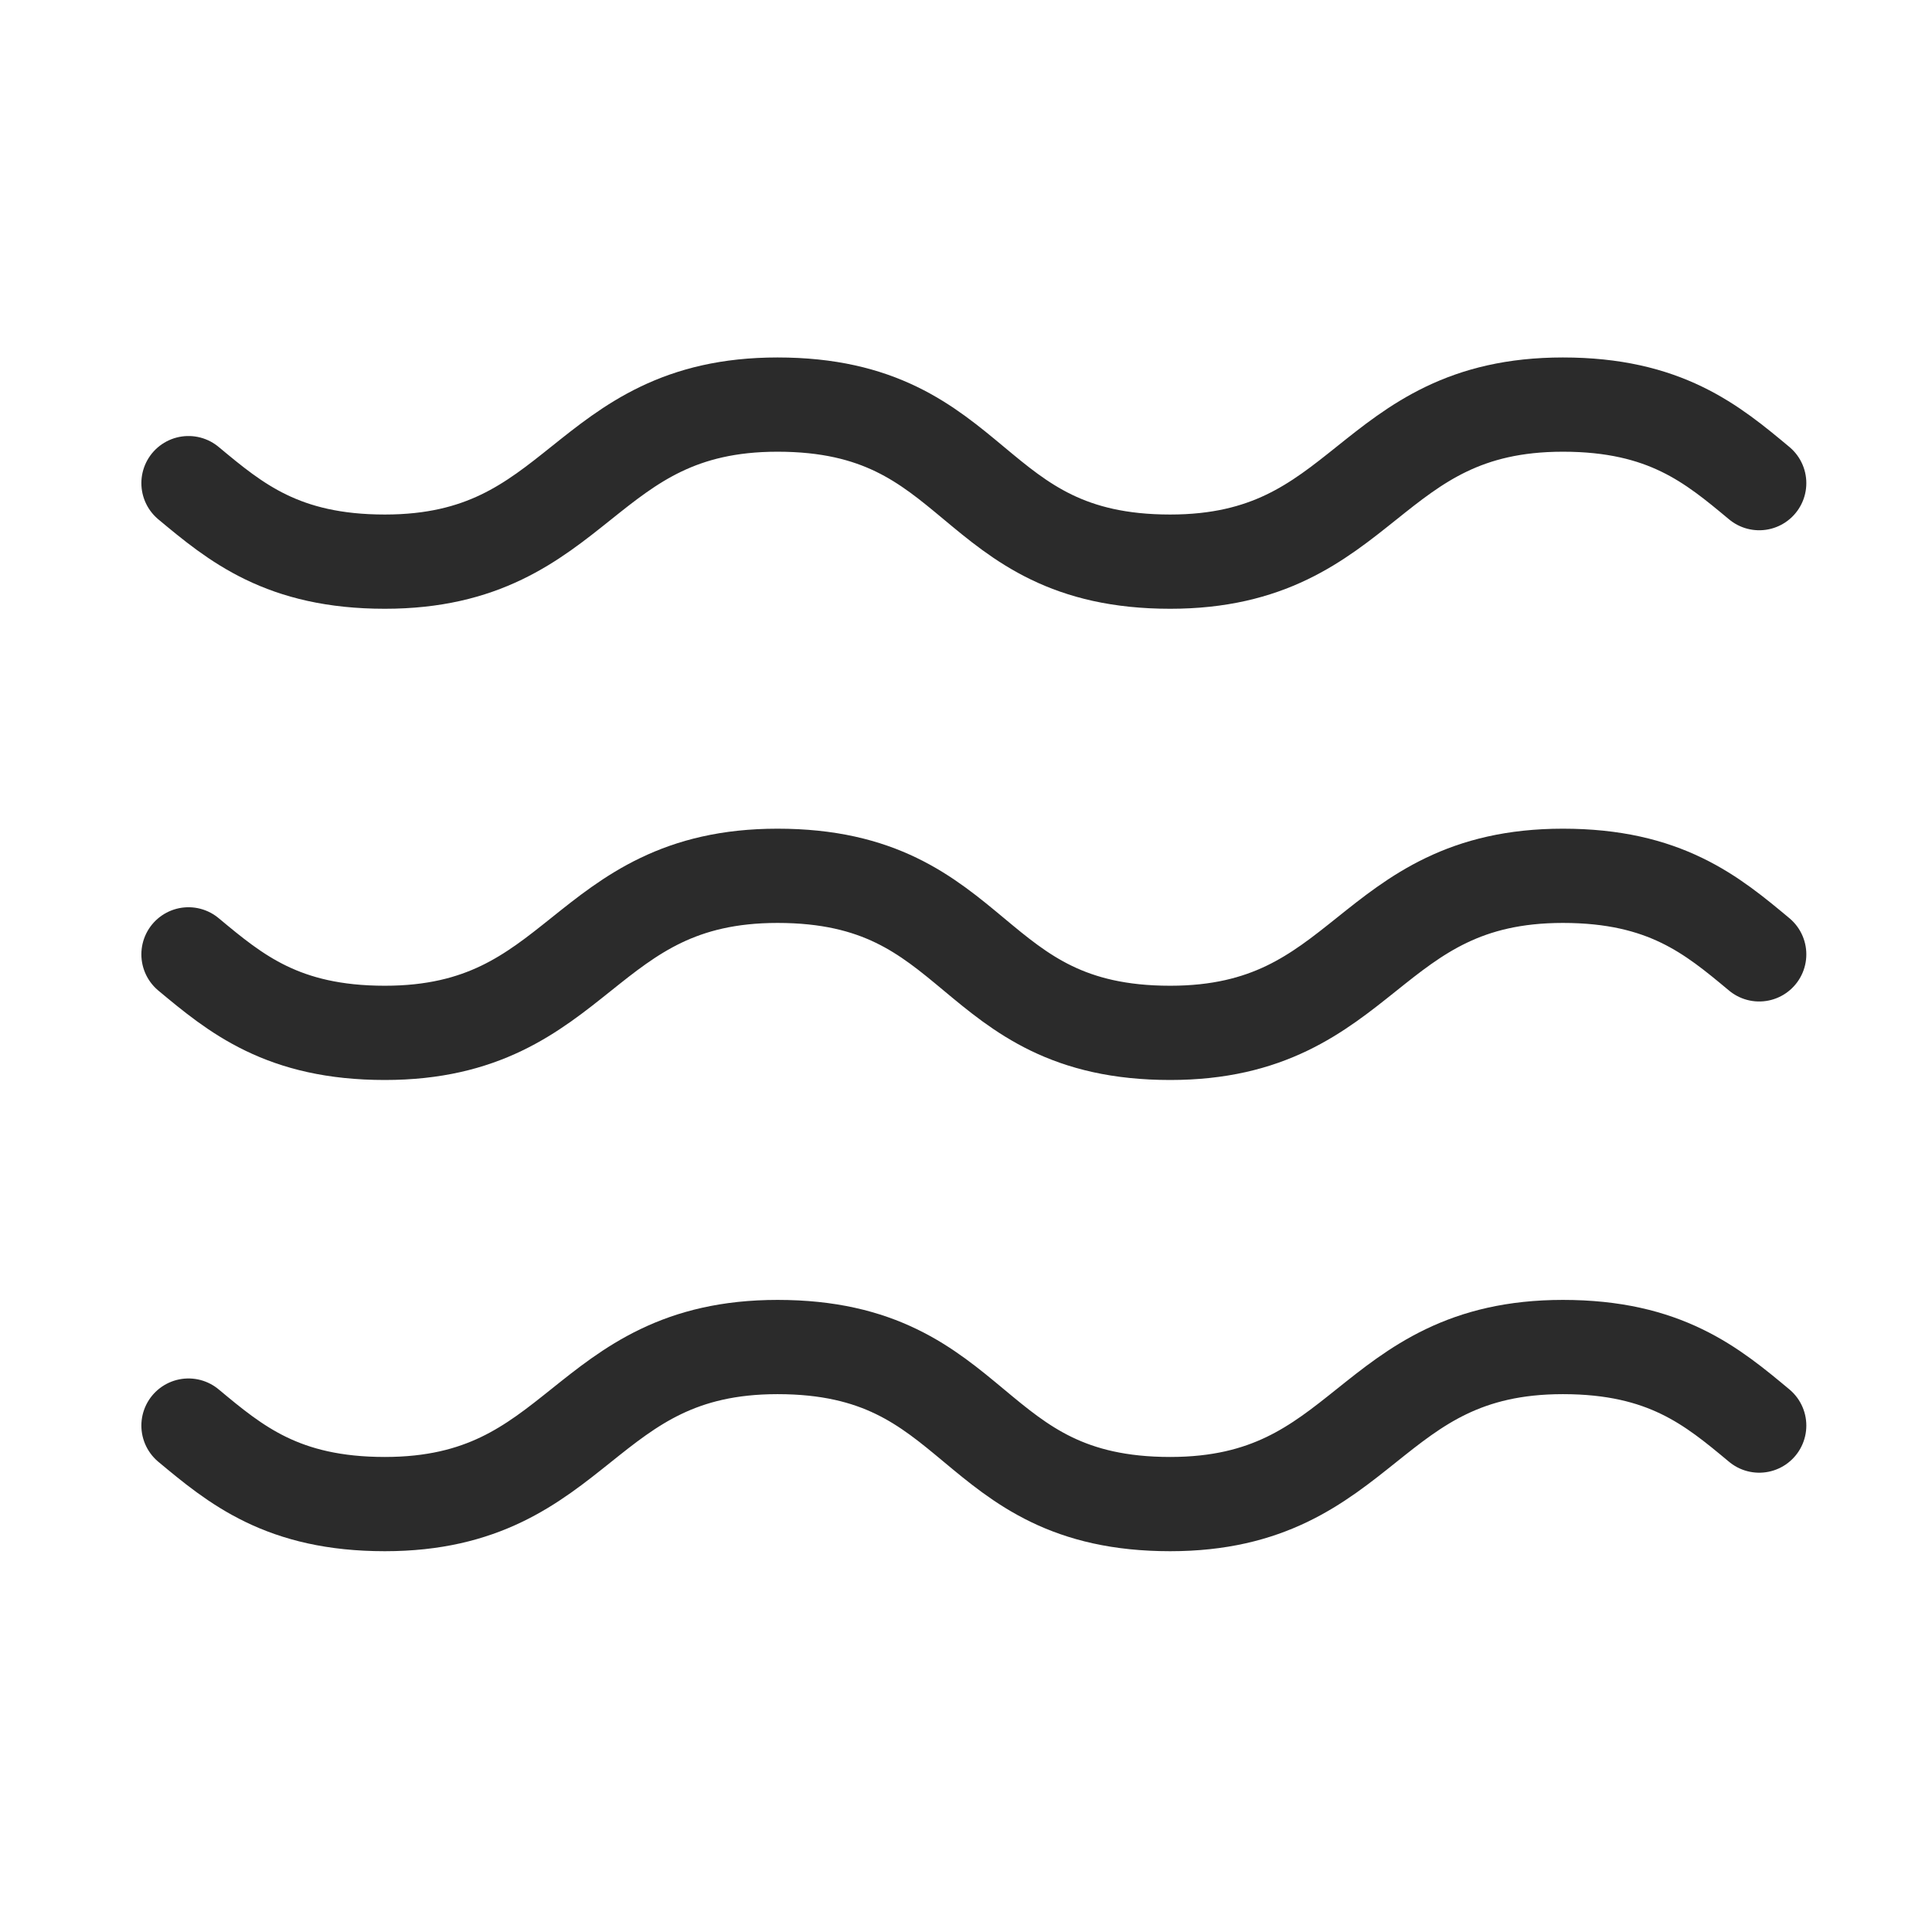
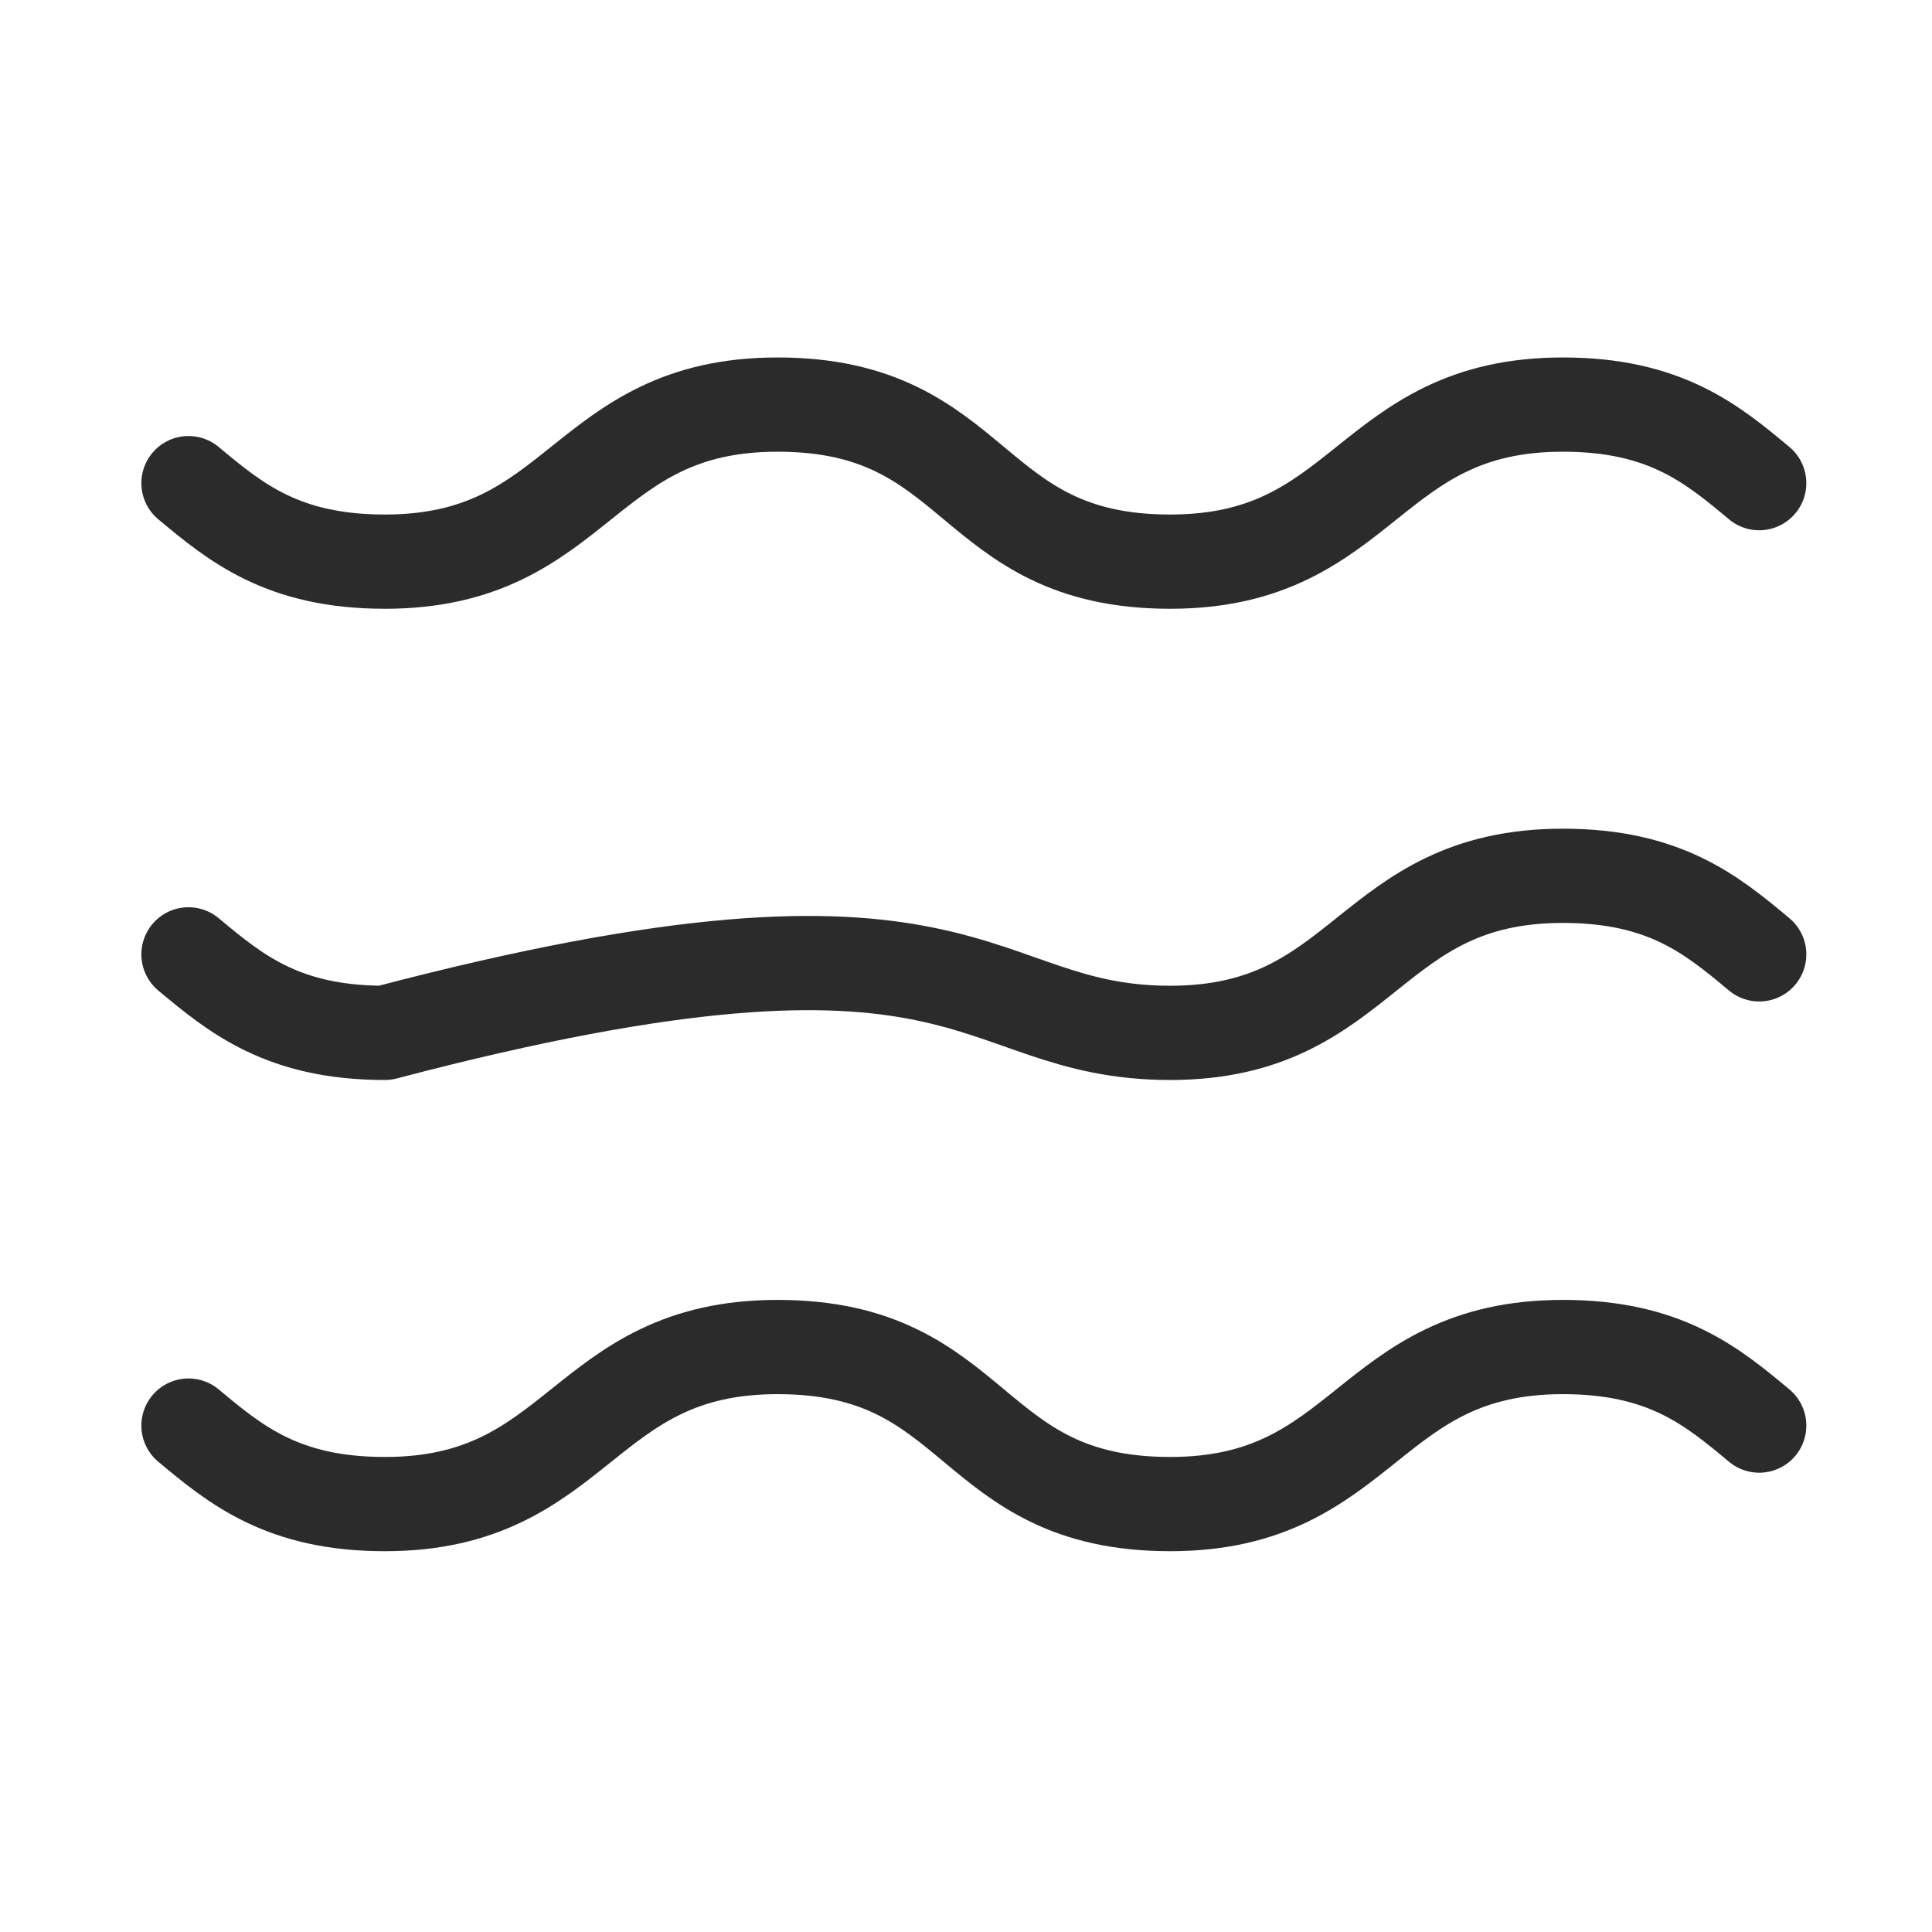
<svg xmlns="http://www.w3.org/2000/svg" width="41" height="41" viewBox="0 0 41 41" fill="none">
-   <path d="M4 10.253C5 11.086 6 11.919 8.167 11.919C12.333 11.919 12.333 8.586 16.5 8.586C20.833 8.586 20.5 11.919 24.833 11.919C29 11.919 29 8.586 33.167 8.586C35.333 8.586 36.333 9.419 37.333 10.253M4 20.253C5 21.086 6 21.919 8.167 21.919C12.333 21.919 12.333 18.586 16.5 18.586C20.833 18.586 20.5 21.919 24.833 21.919C29 21.919 29 18.586 33.167 18.586C35.333 18.586 36.333 19.419 37.333 20.253M4 30.253C5 31.086 6 31.919 8.167 31.919C12.333 31.919 12.333 28.586 16.5 28.586C20.833 28.586 20.5 31.919 24.833 31.919C29 31.919 29 28.586 33.167 28.586C35.333 28.586 36.333 29.419 37.333 30.253" stroke="#2B2B2B" stroke-width="2" stroke-linecap="round" stroke-linejoin="round" />
+   <path d="M4 10.253C5 11.086 6 11.919 8.167 11.919C12.333 11.919 12.333 8.586 16.5 8.586C20.833 8.586 20.5 11.919 24.833 11.919C29 11.919 29 8.586 33.167 8.586C35.333 8.586 36.333 9.419 37.333 10.253M4 20.253C5 21.086 6 21.919 8.167 21.919C20.833 18.586 20.5 21.919 24.833 21.919C29 21.919 29 18.586 33.167 18.586C35.333 18.586 36.333 19.419 37.333 20.253M4 30.253C5 31.086 6 31.919 8.167 31.919C12.333 31.919 12.333 28.586 16.5 28.586C20.833 28.586 20.5 31.919 24.833 31.919C29 31.919 29 28.586 33.167 28.586C35.333 28.586 36.333 29.419 37.333 30.253" stroke="#2B2B2B" stroke-width="2" stroke-linecap="round" stroke-linejoin="round" />
</svg>